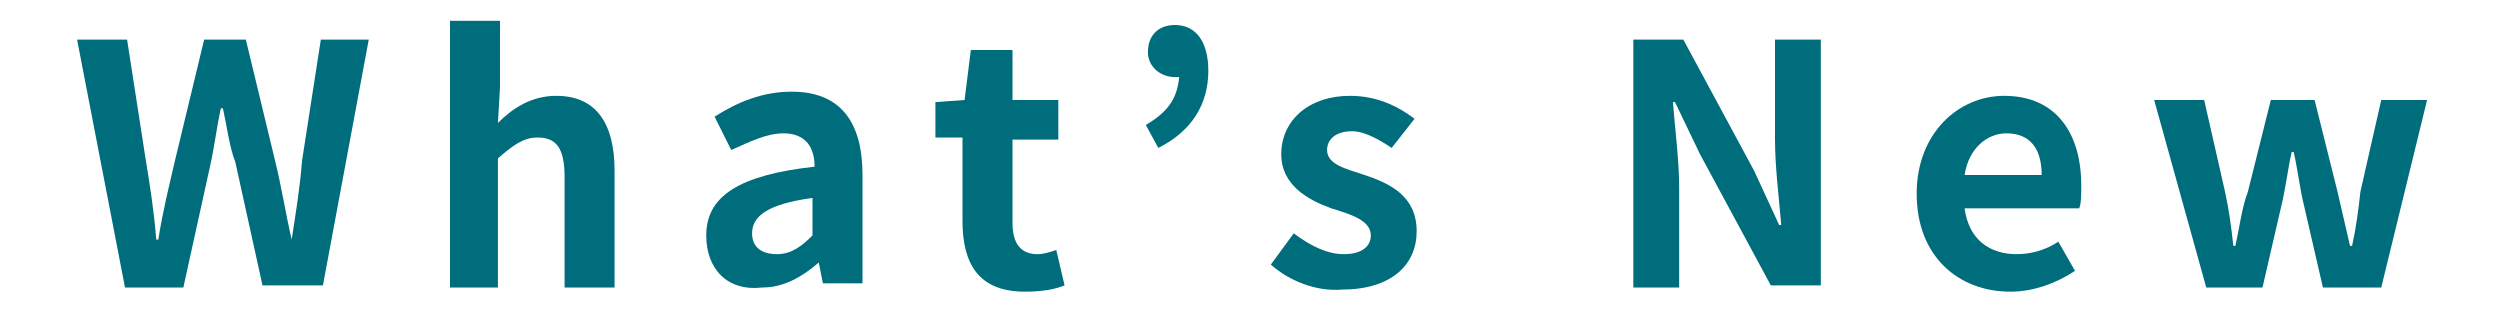
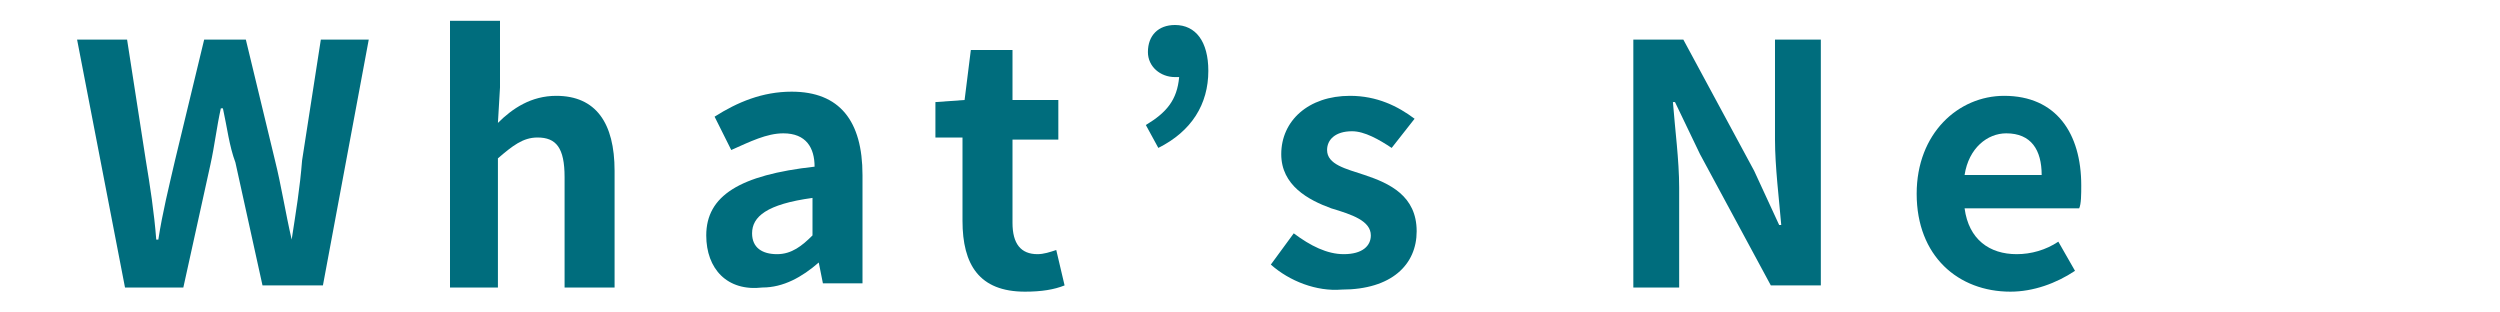
<svg xmlns="http://www.w3.org/2000/svg" version="1.1" id="レイヤー_1" x="0px" y="0px" viewBox="0 0 120 15" style="enable-background:new 0 0 120 15;" xml:space="preserve">
  <style type="text/css">
	.st0{fill:#006D7D;}
</style>
  <g>
    <path class="st0" d="M3.7,1.9h2.4L7,7.7c0.2,1.2,0.4,2.5,0.5,3.8h0.1c0.2-1.3,0.5-2.5,0.8-3.8l1.4-5.8h2l1.4,5.8   c0.3,1.2,0.5,2.5,0.8,3.8H14c0.2-1.3,0.4-2.5,0.5-3.8l0.9-5.8h2.3l-2.2,11.8h-2.9l-1.3-5.9C11,7,10.9,6.1,10.7,5.2h-0.1   c-0.2,0.9-0.3,1.8-0.5,2.7l-1.3,5.9H6L3.7,1.9z" />
    <path class="st0" d="M21.7,1H24v3.2l-0.1,1.7c0.7-0.7,1.6-1.3,2.8-1.3c1.9,0,2.8,1.3,2.8,3.6v5.6h-2.4V8.5c0-1.4-0.4-1.9-1.3-1.9   c-0.7,0-1.2,0.4-1.9,1v6.2h-2.3V1z" />
    <path class="st0" d="M33.9,11.3c0-1.9,1.6-2.9,5.2-3.3c0-0.9-0.4-1.6-1.5-1.6c-0.8,0-1.6,0.4-2.5,0.8l-0.8-1.6   c1.1-0.7,2.3-1.2,3.7-1.2c2.3,0,3.4,1.4,3.4,4v5.2h-1.9l-0.2-1h0c-0.8,0.7-1.7,1.2-2.7,1.2C34.9,14,33.9,12.9,33.9,11.3z M39,11.3   V9.5c-2.2,0.3-2.9,0.9-2.9,1.7c0,0.7,0.5,1,1.2,1C38,12.2,38.5,11.8,39,11.3z" />
    <path class="st0" d="M46.2,10.6v-4h-1.3V4.9l1.4-0.1l0.3-2.4h2v2.4h2.2v1.9h-2.2v4c0,1,0.4,1.5,1.2,1.5c0.3,0,0.6-0.1,0.9-0.2   l0.4,1.7c-0.5,0.2-1.1,0.3-1.9,0.3C47,14,46.2,12.7,46.2,10.6z" />
    <path class="st0" d="M55,6c1-0.6,1.5-1.2,1.6-2.3c0,0-0.1,0-0.2,0c-0.7,0-1.3-0.5-1.3-1.2c0-0.8,0.5-1.3,1.3-1.3   c1,0,1.6,0.8,1.6,2.2c0,1.6-0.8,2.9-2.4,3.7L55,6z" />
    <path class="st0" d="M61,12.7l1.1-1.5c0.8,0.6,1.6,1,2.4,1c0.9,0,1.3-0.4,1.3-0.9c0-0.7-0.9-1-1.9-1.3c-1.1-0.4-2.4-1.1-2.4-2.6   c0-1.6,1.3-2.8,3.3-2.8c1.3,0,2.3,0.5,3.1,1.1l-1.1,1.4c-0.6-0.4-1.3-0.8-1.9-0.8c-0.8,0-1.2,0.4-1.2,0.9c0,0.7,0.9,0.9,1.8,1.2   c1.2,0.4,2.5,1,2.5,2.7c0,1.6-1.2,2.8-3.6,2.8C63.2,14,61.9,13.5,61,12.7z" />
    <path class="st0" d="M78.4,1.9h2.4l3.4,6.3l1.2,2.6h0.1c-0.1-1.2-0.3-2.8-0.3-4.1V1.9h2.2v11.8h-2.4l-3.4-6.3l-1.2-2.5h-0.1   c0.1,1.3,0.3,2.8,0.3,4.1v4.8h-2.2V1.9z" />
    <path class="st0" d="M92,9.3c0-2.9,2-4.7,4.2-4.7c2.5,0,3.7,1.8,3.7,4.3c0,0.4,0,0.9-0.1,1.1h-5.5c0.2,1.5,1.2,2.2,2.5,2.2   c0.7,0,1.4-0.2,2-0.6l0.8,1.4c-0.9,0.6-2,1-3.1,1C94,14,92,12.3,92,9.3z M98,8.4c0-1.2-0.5-2-1.7-2c-0.9,0-1.8,0.7-2,2H98z" />
-     <path class="st0" d="M103.4,4.8h2.4l1,4.4c0.2,0.9,0.3,1.7,0.4,2.6h0.1c0.2-0.9,0.3-1.8,0.6-2.6l1.1-4.4h2.1l1.1,4.4   c0.2,0.9,0.4,1.7,0.6,2.6h0.1c0.2-0.9,0.3-1.7,0.4-2.6l1-4.4h2.2l-2.2,9h-2.8l-0.9-3.9c-0.2-0.8-0.3-1.7-0.5-2.6h-0.1   c-0.2,0.9-0.3,1.8-0.5,2.6l-0.9,3.9h-2.7L103.4,4.8z" />
  </g>
  <g>
</g>
  <g>
</g>
  <g>
</g>
  <g>
</g>
  <g>
</g>
  <g>
</g>
  <g>
</g>
  <g>
</g>
  <g>
</g>
  <g>
</g>
  <g>
</g>
  <g>
</g>
  <g>
</g>
  <g>
</g>
  <g>
</g>
</svg>